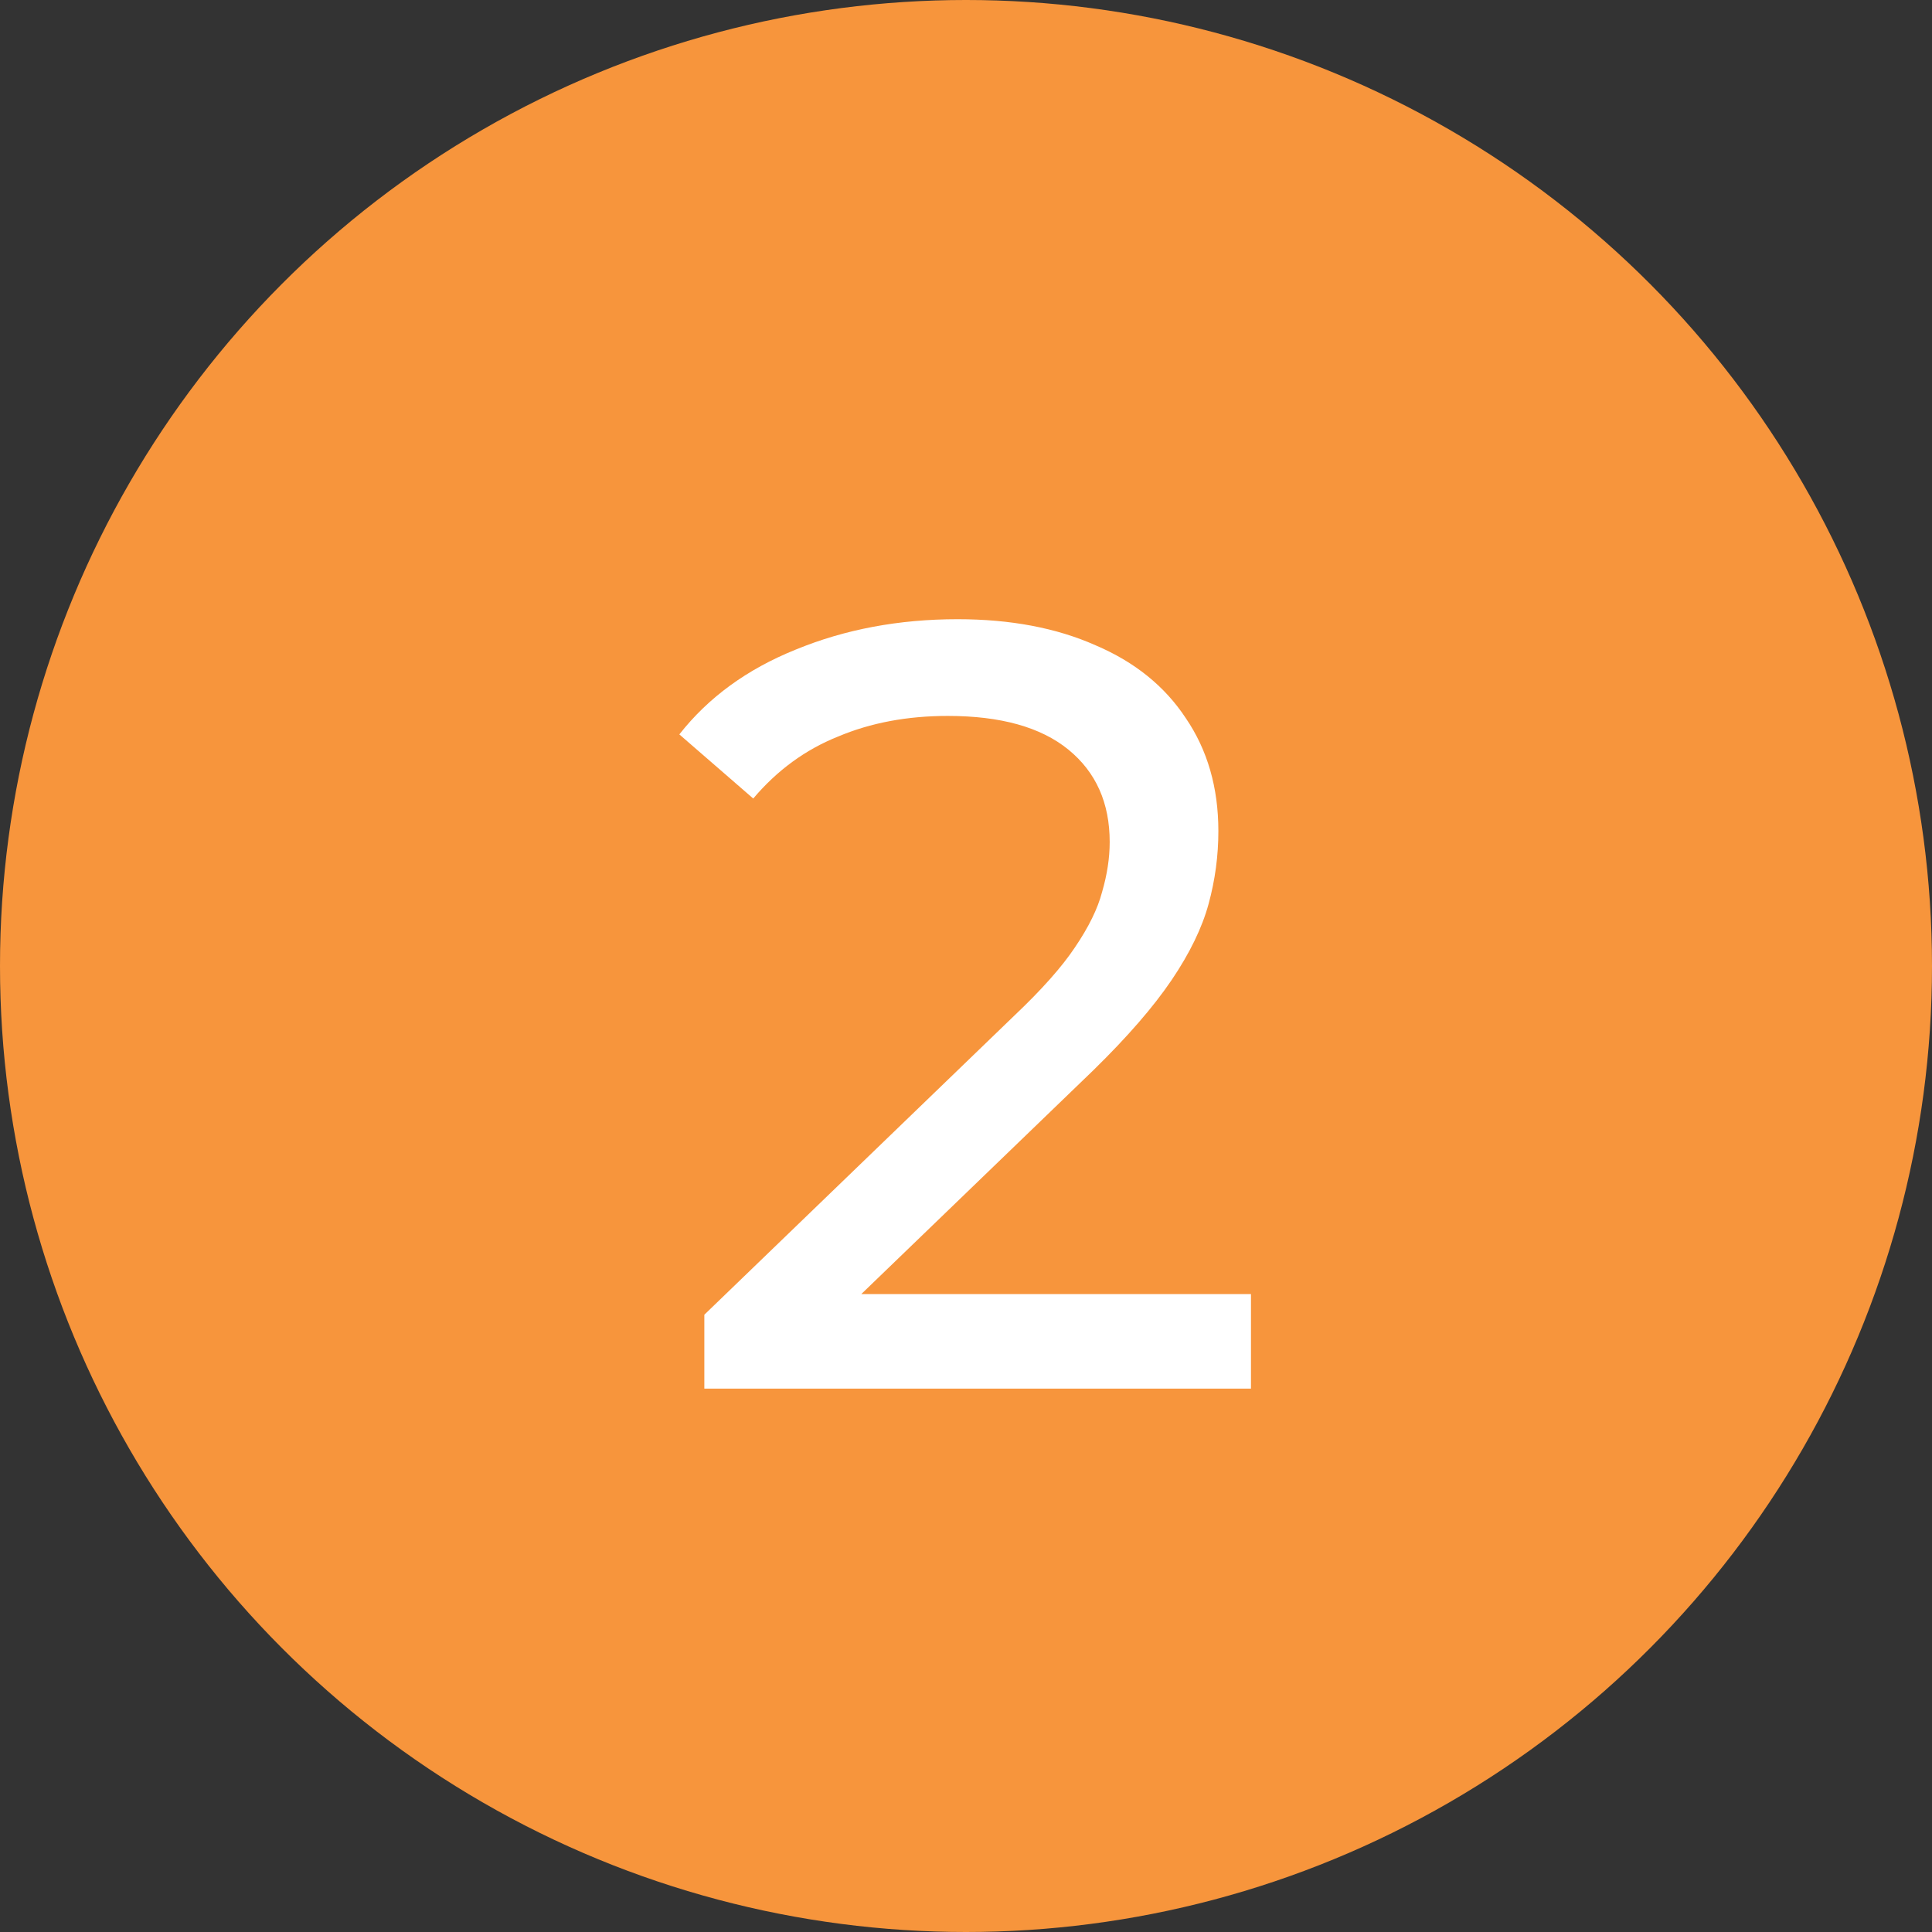
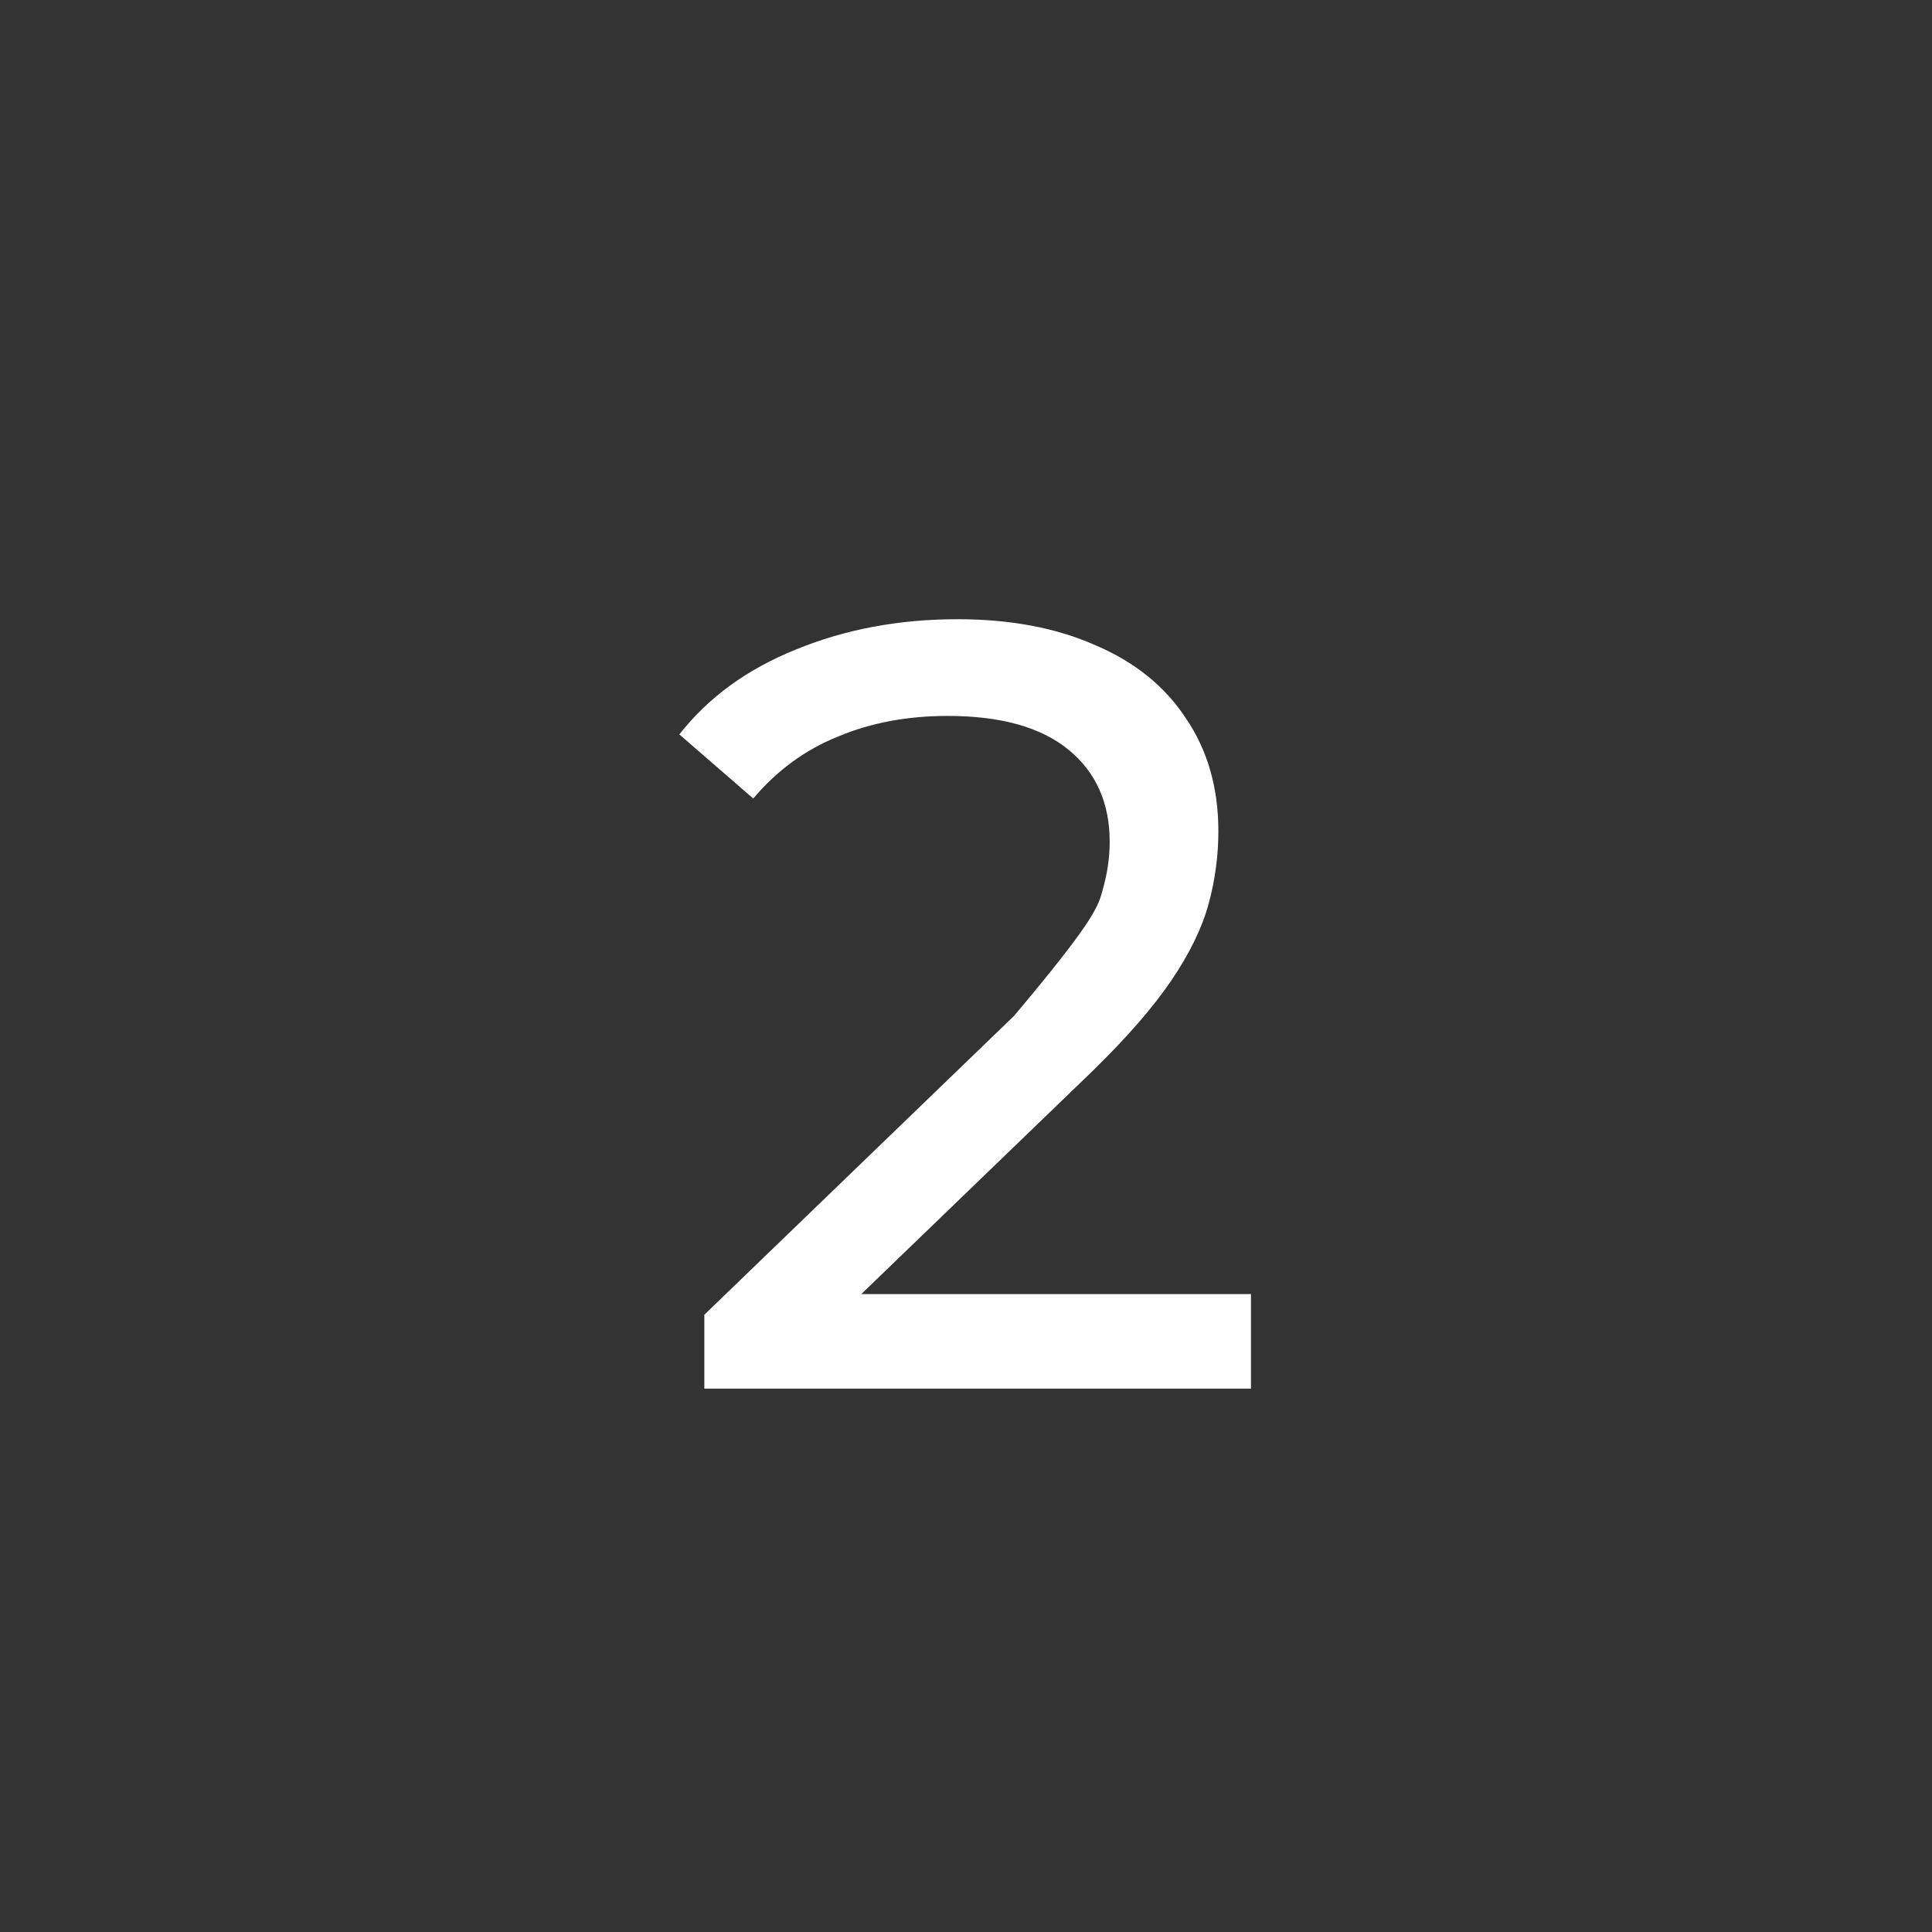
<svg xmlns="http://www.w3.org/2000/svg" width="32" height="32" viewBox="0 0 32 32" fill="none">
  <rect x="0" y="0" width="32" height="32" fill="#333333" stroke="none" />
-   <circle cx="16" cy="16" r="16" fill="#F7953C" />
-   <path d="M11.666 23V21.776L16.796 16.826C17.252 16.394 17.588 16.016 17.804 15.692C18.032 15.356 18.182 15.05 18.254 14.774C18.338 14.486 18.38 14.21 18.38 13.946C18.38 13.298 18.152 12.788 17.696 12.416C17.24 12.044 16.574 11.858 15.698 11.858C15.026 11.858 14.42 11.972 13.88 12.2C13.34 12.416 12.872 12.758 12.476 13.226L11.252 12.164C11.732 11.552 12.374 11.084 13.178 10.76C13.994 10.424 14.888 10.256 15.86 10.256C16.736 10.256 17.498 10.4 18.146 10.688C18.794 10.964 19.292 11.366 19.64 11.894C20 12.422 20.18 13.046 20.18 13.766C20.18 14.174 20.126 14.576 20.018 14.972C19.91 15.368 19.706 15.788 19.406 16.232C19.106 16.676 18.674 17.174 18.11 17.726L13.538 22.136L13.106 21.434H20.72V23H11.666Z" fill="white" />
+   <path d="M11.666 23V21.776L16.796 16.826C18.032 15.356 18.182 15.05 18.254 14.774C18.338 14.486 18.38 14.21 18.38 13.946C18.38 13.298 18.152 12.788 17.696 12.416C17.24 12.044 16.574 11.858 15.698 11.858C15.026 11.858 14.42 11.972 13.88 12.2C13.34 12.416 12.872 12.758 12.476 13.226L11.252 12.164C11.732 11.552 12.374 11.084 13.178 10.76C13.994 10.424 14.888 10.256 15.86 10.256C16.736 10.256 17.498 10.4 18.146 10.688C18.794 10.964 19.292 11.366 19.64 11.894C20 12.422 20.18 13.046 20.18 13.766C20.18 14.174 20.126 14.576 20.018 14.972C19.91 15.368 19.706 15.788 19.406 16.232C19.106 16.676 18.674 17.174 18.11 17.726L13.538 22.136L13.106 21.434H20.72V23H11.666Z" fill="white" />
</svg>